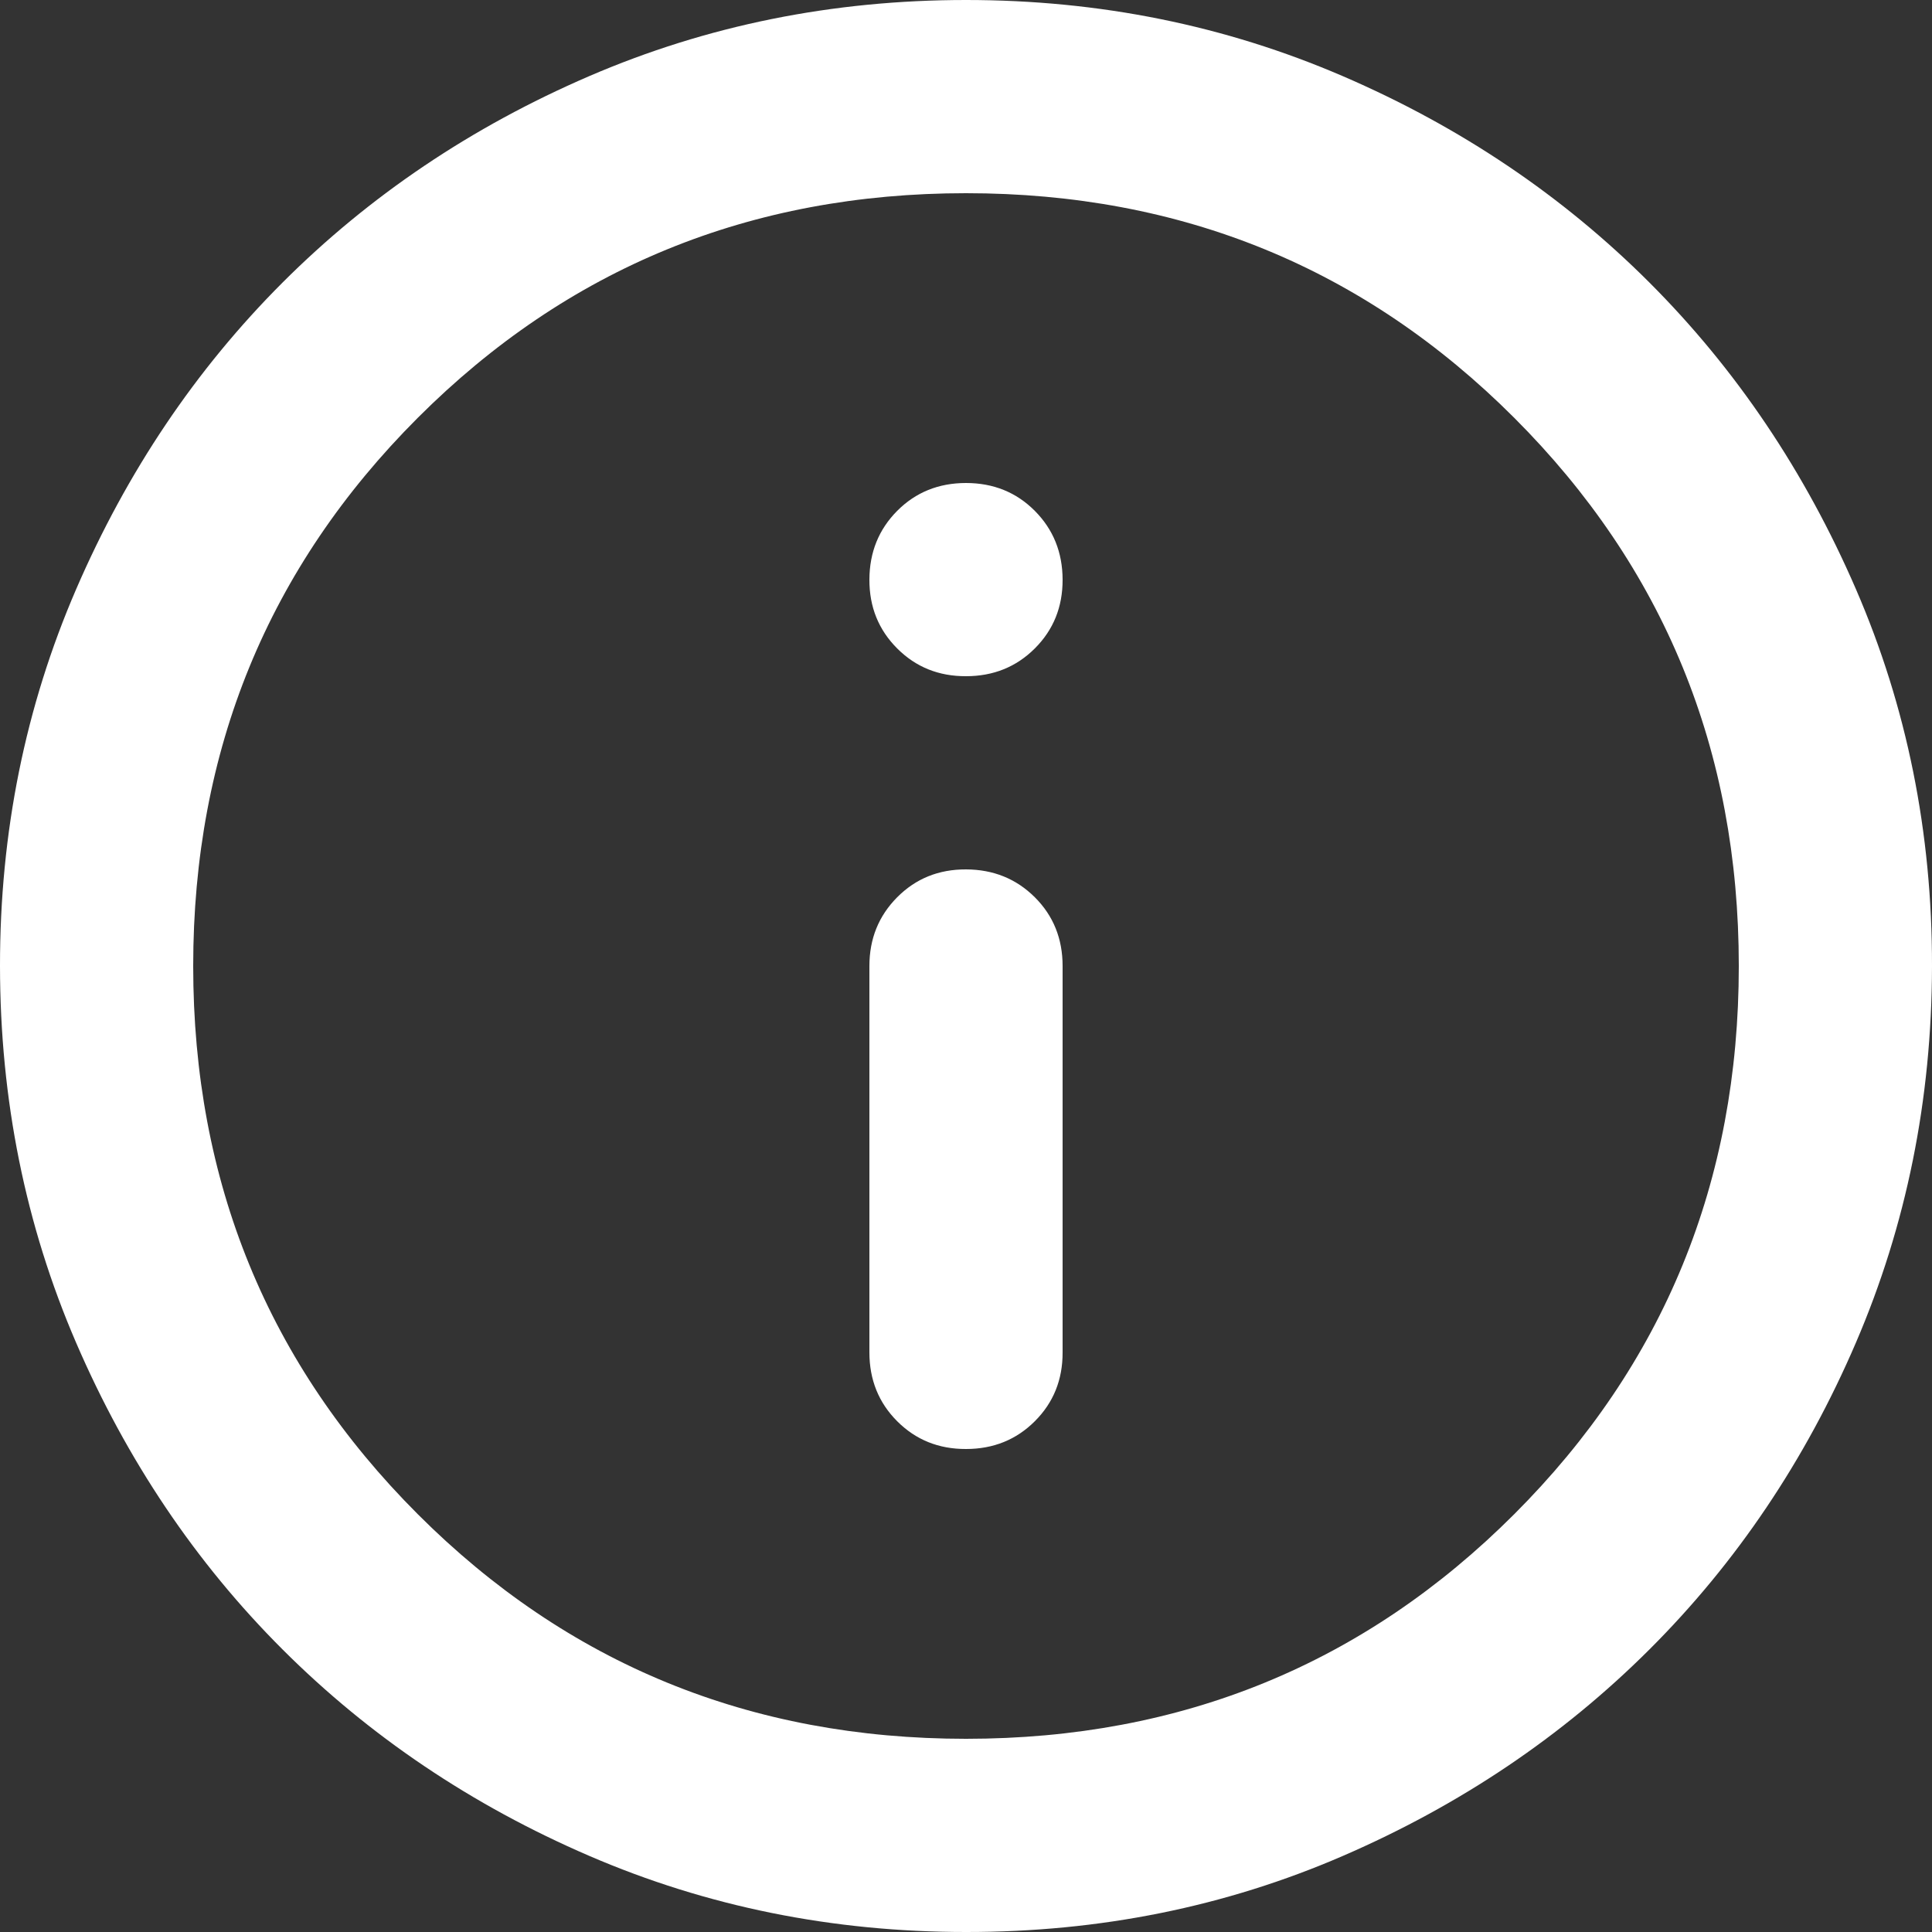
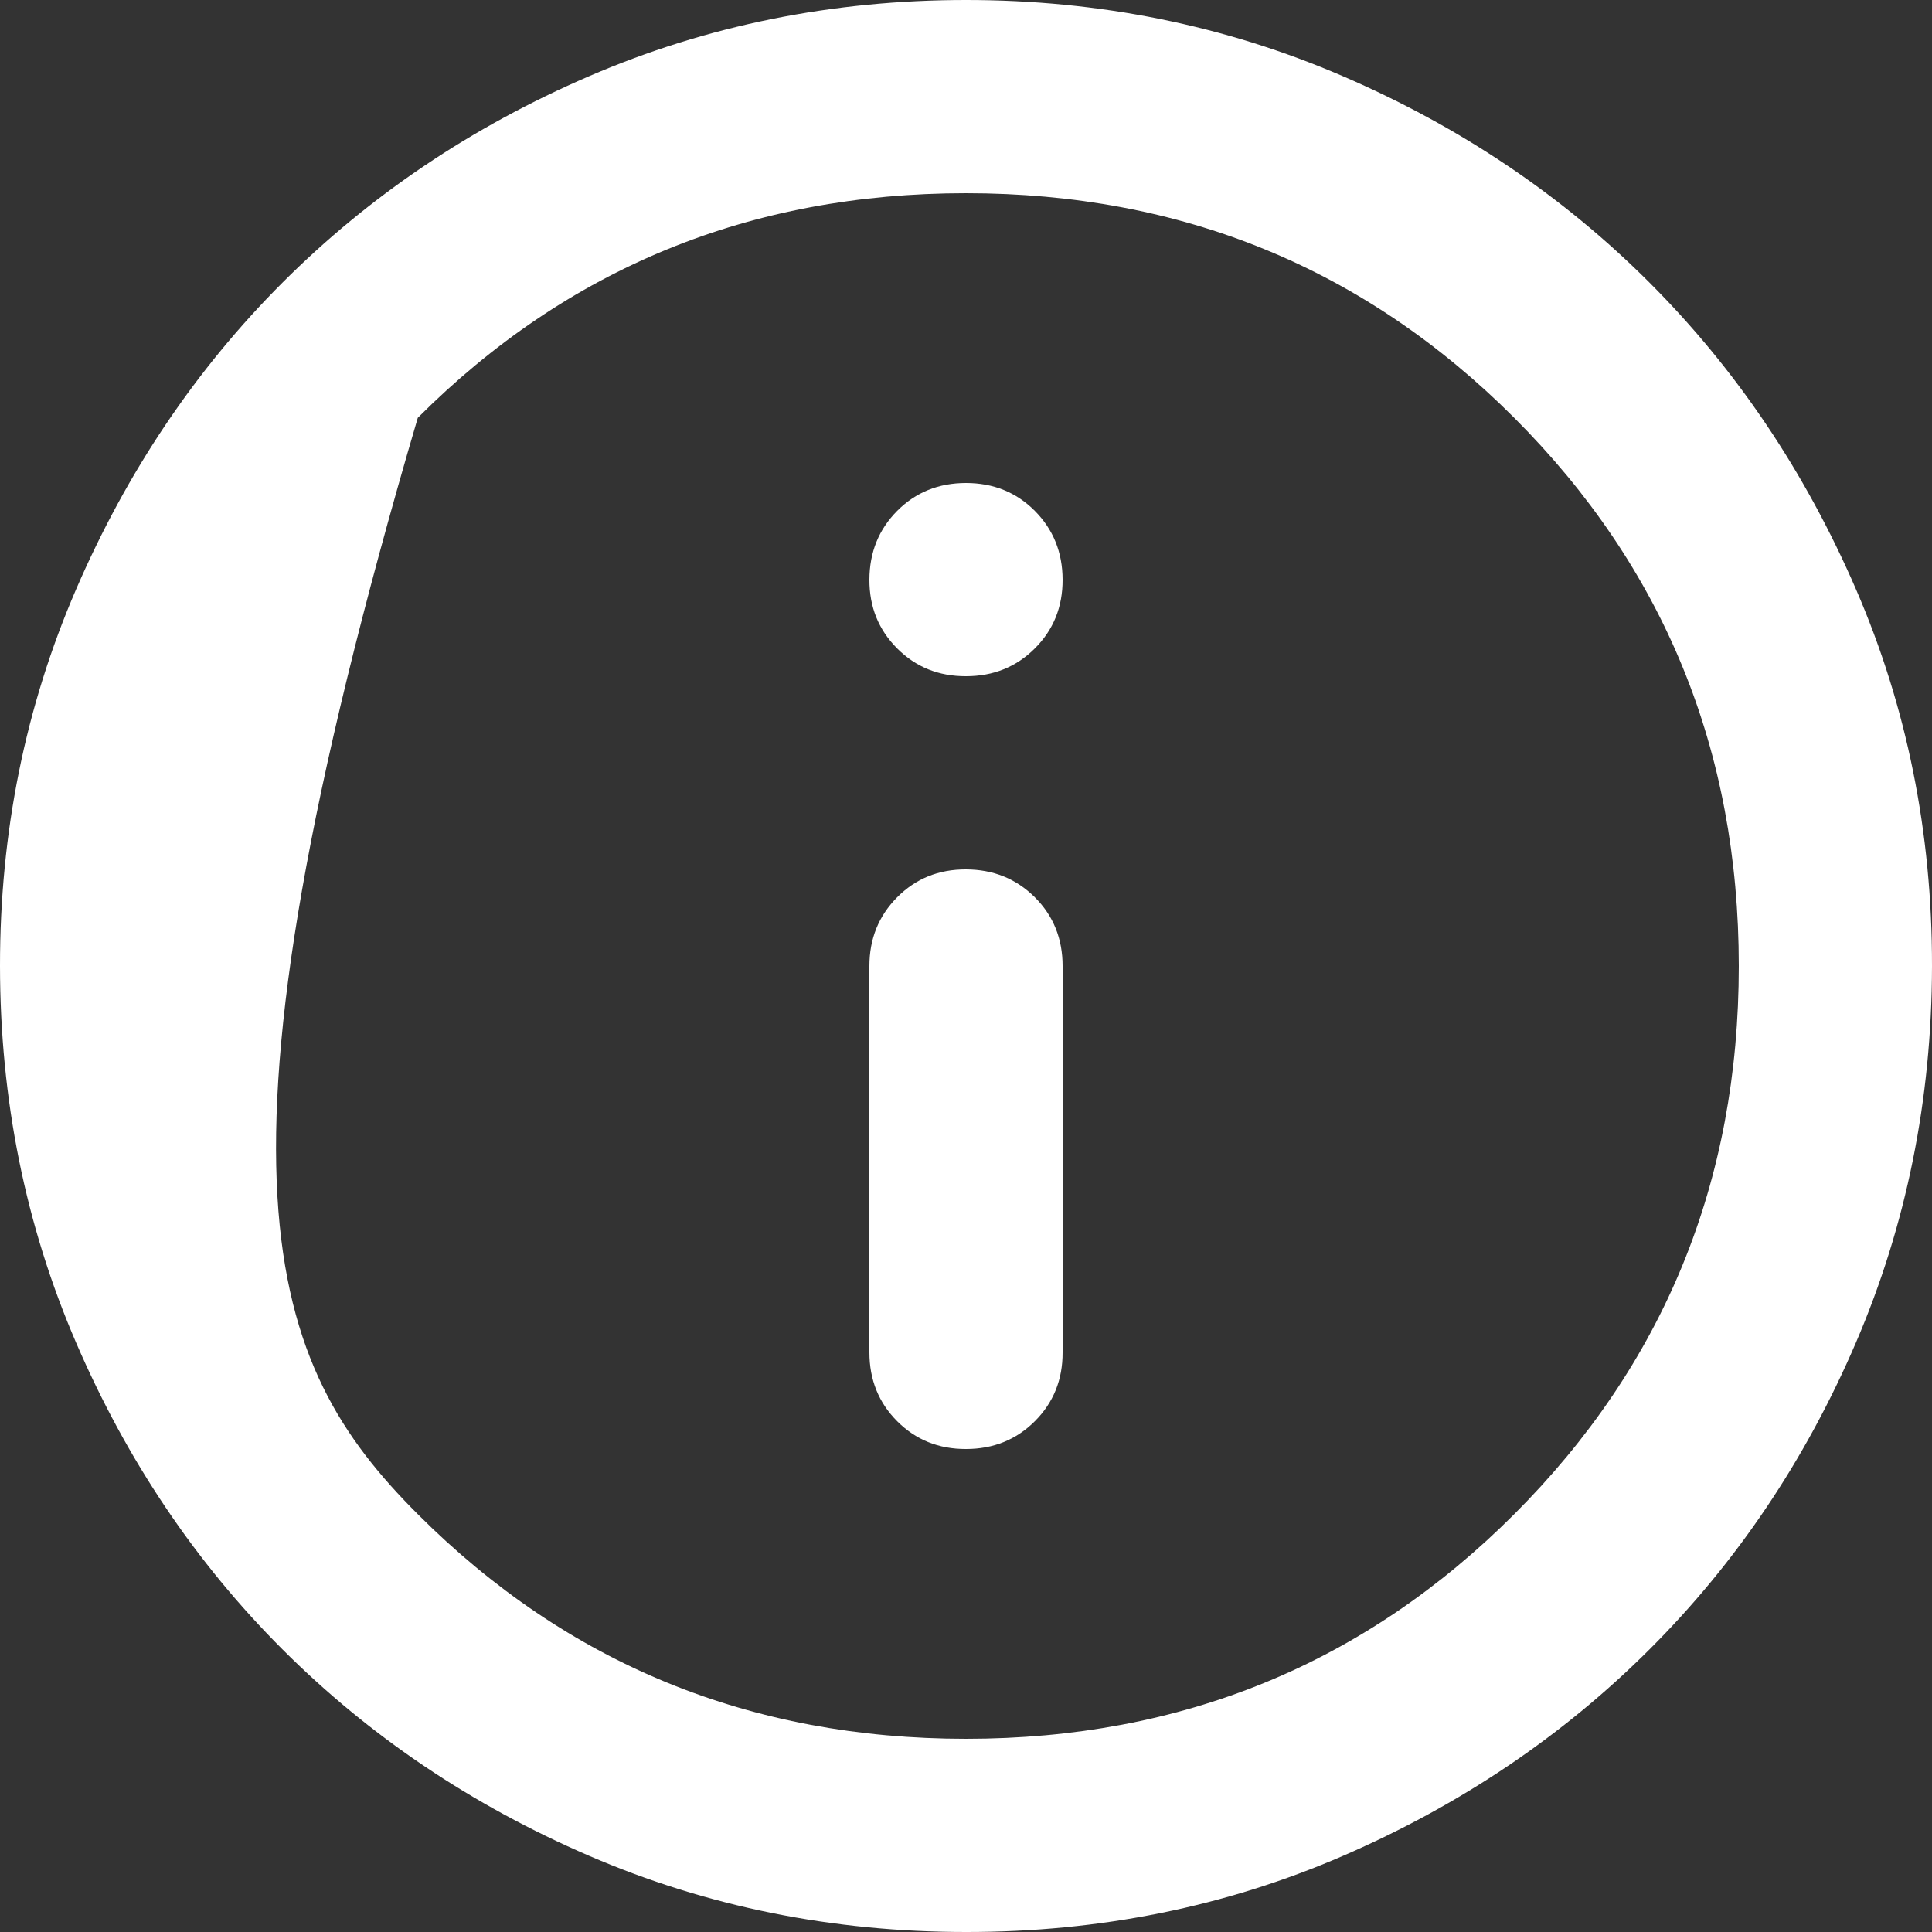
<svg xmlns="http://www.w3.org/2000/svg" width="20" height="20" viewBox="0 0 20 20" fill="none">
  <rect x="0" y="0" width="20" height="20" fill="#333333" stroke="none" />
-   <path d="M10 15C10.283 15 10.521 14.904 10.713 14.712C10.905 14.52 11.001 14.283 11 14V10C11 9.717 10.904 9.479 10.712 9.288C10.52 9.097 10.283 9.001 10 9C9.717 8.999 9.48 9.095 9.288 9.288C9.096 9.481 9 9.718 9 10V14C9 14.283 9.096 14.521 9.288 14.713C9.48 14.905 9.717 15.001 10 15ZM10 7C10.283 7 10.521 6.904 10.713 6.712C10.905 6.52 11.001 6.283 11 6C10.999 5.717 10.903 5.48 10.712 5.288C10.521 5.096 10.283 5 10 5C9.717 5 9.479 5.096 9.288 5.288C9.097 5.48 9.001 5.717 9 6C8.999 6.283 9.095 6.52 9.288 6.713C9.481 6.906 9.718 7.001 10 7ZM10 20C8.617 20 7.317 19.737 6.1 19.212C4.883 18.687 3.825 17.974 2.925 17.075C2.025 16.176 1.313 15.117 0.788 13.9C0.263 12.683 0.001 11.383 1.26582e-06 10C-0.001 8.617 0.262 7.317 0.788 6.1C1.314 4.883 2.026 3.824 2.925 2.925C3.824 2.026 4.882 1.313 6.1 0.788C7.318 0.263 8.618 0 10 0C11.382 0 12.682 0.263 13.9 0.788C15.118 1.313 16.176 2.026 17.075 2.925C17.974 3.824 18.686 4.883 19.213 6.1C19.74 7.317 20.002 8.617 20 10C19.998 11.383 19.735 12.683 19.212 13.9C18.689 15.117 17.976 16.176 17.075 17.075C16.174 17.974 15.115 18.687 13.9 19.213C12.685 19.739 11.385 20.001 10 20ZM10 18C12.233 18 14.125 17.225 15.675 15.675C17.225 14.125 18 12.233 18 10C18 7.767 17.225 5.875 15.675 4.325C14.125 2.775 12.233 2 10 2C7.767 2 5.875 2.775 4.325 4.325C2.775 5.875 2 7.767 2 10C2 12.233 2.775 14.125 4.325 15.675C5.875 17.225 7.767 18 10 18Z" fill="white" />
+   <path d="M10 15C10.283 15 10.521 14.904 10.713 14.712C10.905 14.52 11.001 14.283 11 14V10C11 9.717 10.904 9.479 10.712 9.288C10.52 9.097 10.283 9.001 10 9C9.717 8.999 9.48 9.095 9.288 9.288C9.096 9.481 9 9.718 9 10V14C9 14.283 9.096 14.521 9.288 14.713C9.48 14.905 9.717 15.001 10 15ZM10 7C10.283 7 10.521 6.904 10.713 6.712C10.905 6.52 11.001 6.283 11 6C10.999 5.717 10.903 5.48 10.712 5.288C10.521 5.096 10.283 5 10 5C9.717 5 9.479 5.096 9.288 5.288C9.097 5.48 9.001 5.717 9 6C8.999 6.283 9.095 6.52 9.288 6.713C9.481 6.906 9.718 7.001 10 7ZM10 20C8.617 20 7.317 19.737 6.1 19.212C4.883 18.687 3.825 17.974 2.925 17.075C2.025 16.176 1.313 15.117 0.788 13.9C0.263 12.683 0.001 11.383 1.26582e-06 10C-0.001 8.617 0.262 7.317 0.788 6.1C1.314 4.883 2.026 3.824 2.925 2.925C3.824 2.026 4.882 1.313 6.1 0.788C7.318 0.263 8.618 0 10 0C11.382 0 12.682 0.263 13.9 0.788C15.118 1.313 16.176 2.026 17.075 2.925C17.974 3.824 18.686 4.883 19.213 6.1C19.74 7.317 20.002 8.617 20 10C19.998 11.383 19.735 12.683 19.212 13.9C18.689 15.117 17.976 16.176 17.075 17.075C16.174 17.974 15.115 18.687 13.9 19.213C12.685 19.739 11.385 20.001 10 20ZM10 18C12.233 18 14.125 17.225 15.675 15.675C17.225 14.125 18 12.233 18 10C18 7.767 17.225 5.875 15.675 4.325C14.125 2.775 12.233 2 10 2C7.767 2 5.875 2.775 4.325 4.325C2 12.233 2.775 14.125 4.325 15.675C5.875 17.225 7.767 18 10 18Z" fill="white" />
</svg>